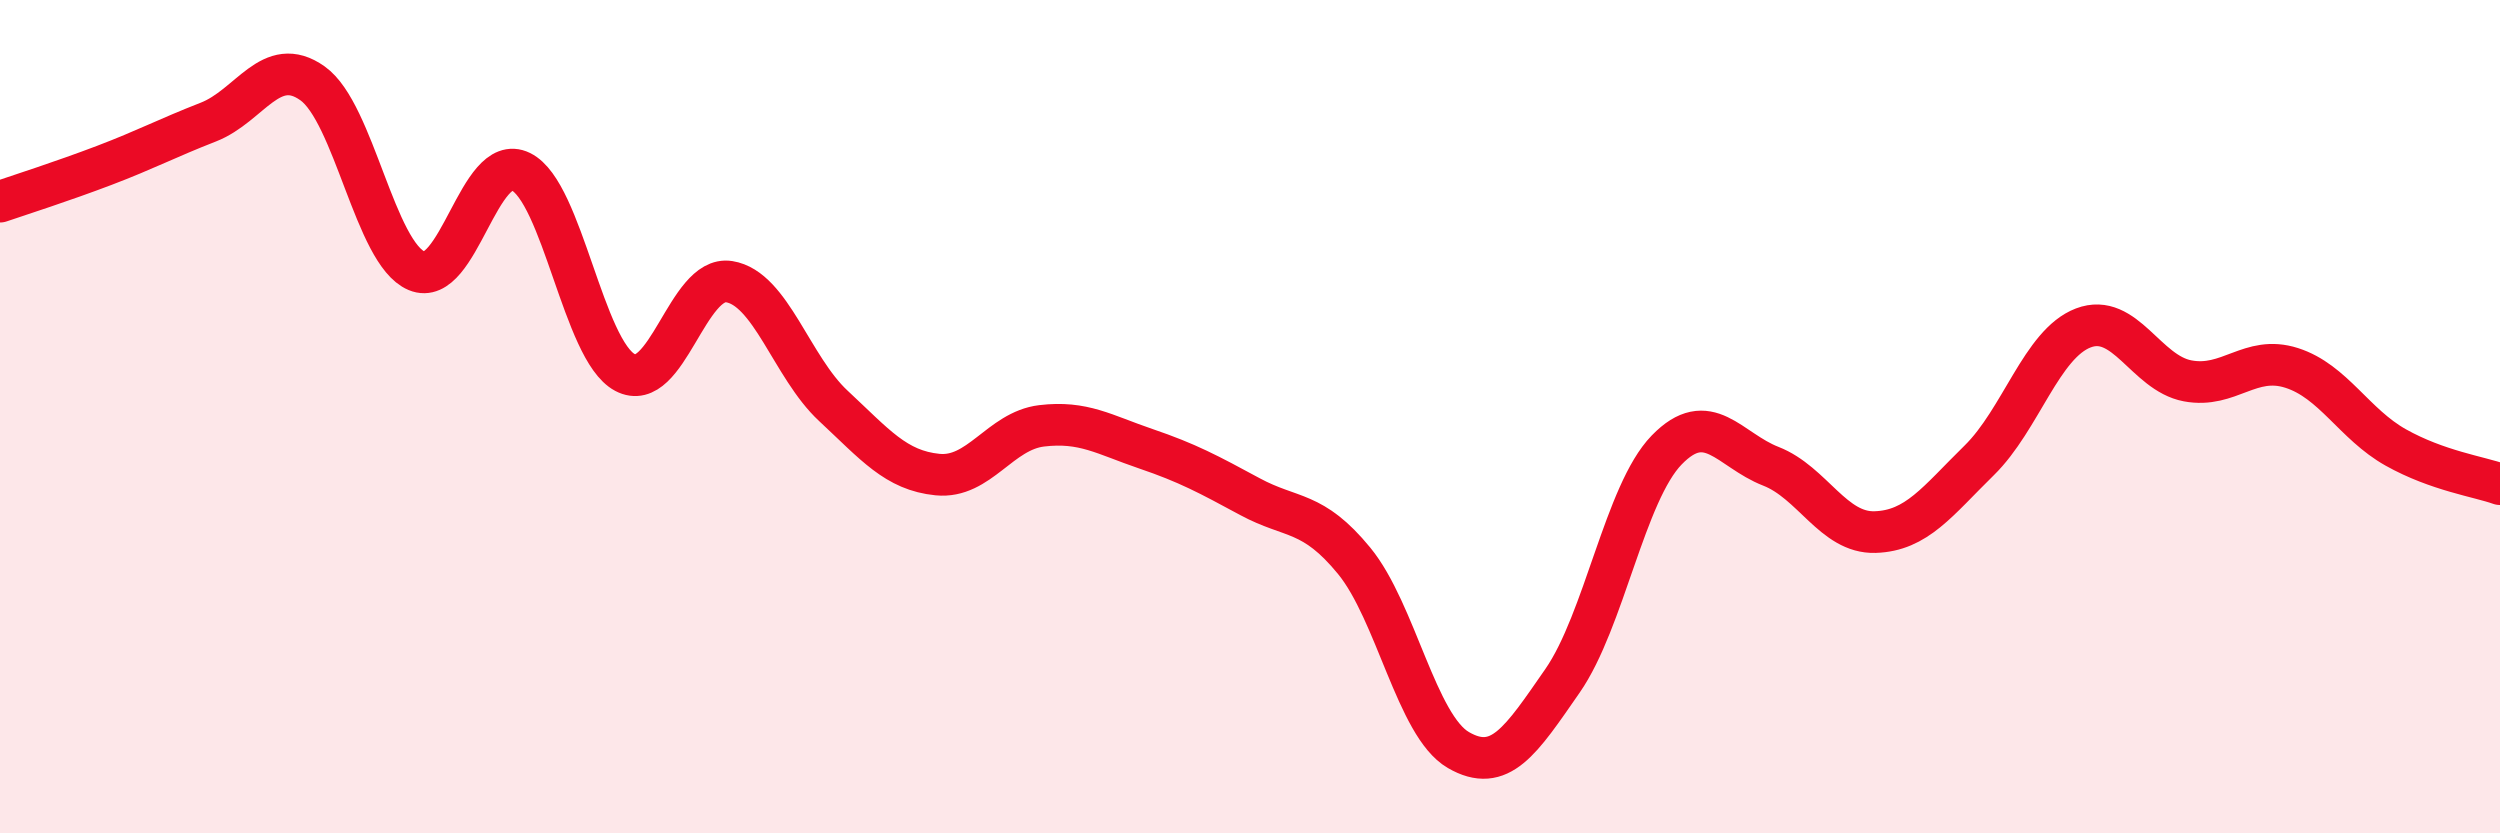
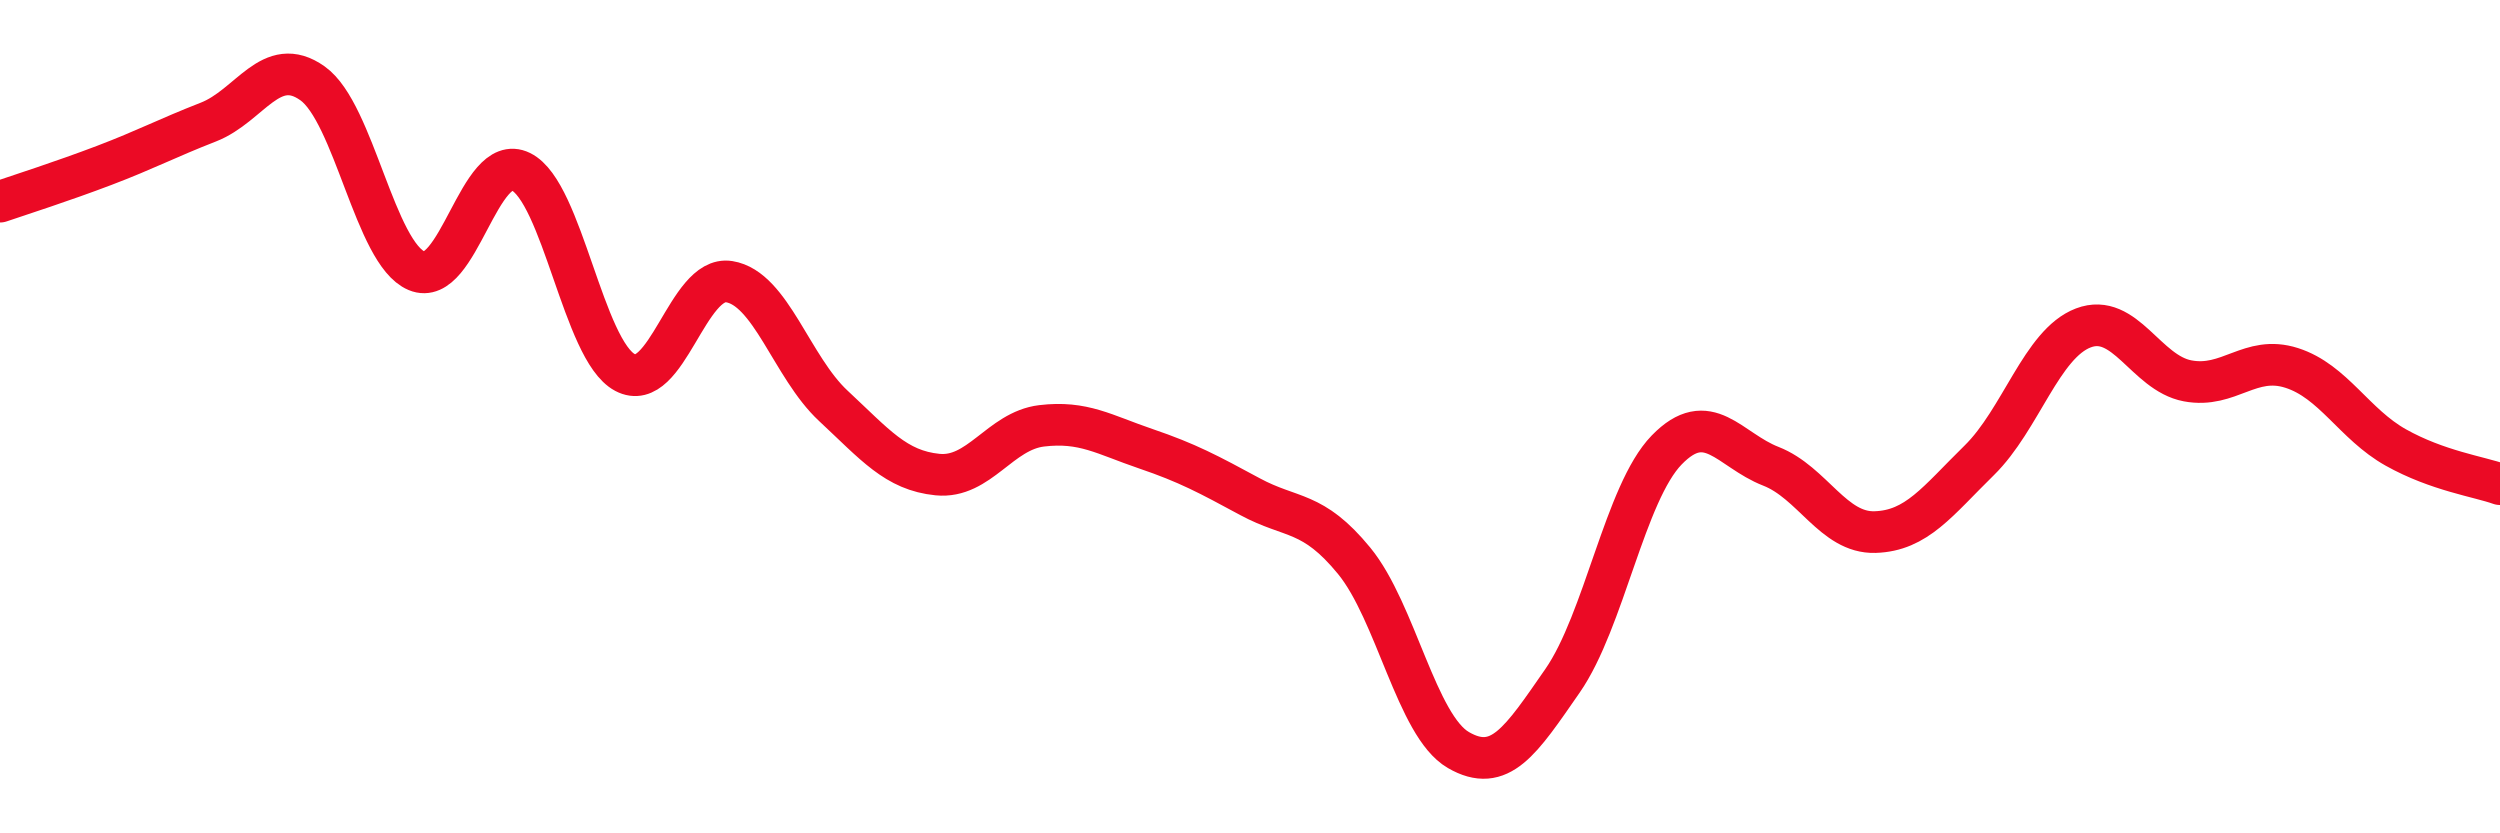
<svg xmlns="http://www.w3.org/2000/svg" width="60" height="20" viewBox="0 0 60 20">
-   <path d="M 0,4.84 C 0.5,4.67 1.5,4.35 2.5,3.97 C 3.5,3.59 4,3.32 5,2.93 C 6,2.54 6.5,1.29 7.5,2 C 8.5,2.71 9,6.08 10,6.5 C 11,6.92 11.5,3.63 12.5,4.12 C 13.5,4.61 14,8.41 15,8.94 C 16,9.47 16.5,6.6 17.5,6.76 C 18.5,6.92 19,8.81 20,9.74 C 21,10.67 21.5,11.29 22.5,11.39 C 23.5,11.49 24,10.34 25,10.22 C 26,10.1 26.5,10.43 27.5,10.77 C 28.5,11.11 29,11.38 30,11.92 C 31,12.46 31.5,12.24 32.5,13.46 C 33.5,14.68 34,17.42 35,18 C 36,18.58 36.5,17.78 37.5,16.34 C 38.5,14.9 39,11.83 40,10.8 C 41,9.77 41.5,10.8 42.5,11.19 C 43.5,11.58 44,12.8 45,12.77 C 46,12.74 46.5,12.03 47.5,11.05 C 48.5,10.07 49,8.25 50,7.87 C 51,7.49 51.5,8.95 52.5,9.14 C 53.5,9.33 54,8.51 55,8.83 C 56,9.15 56.5,10.18 57.5,10.74 C 58.5,11.3 59.5,11.44 60,11.62L60 20L0 20Z" fill="#EB0A25" opacity="0.1" stroke-linecap="round" stroke-linejoin="round" />
  <path d="M 0,4.84 C 0.5,4.67 1.5,4.35 2.5,3.97 C 3.5,3.59 4,3.32 5,2.93 C 6,2.54 6.5,1.29 7.5,2 C 8.5,2.71 9,6.08 10,6.5 C 11,6.92 11.5,3.63 12.5,4.12 C 13.5,4.61 14,8.41 15,8.94 C 16,9.47 16.5,6.6 17.5,6.76 C 18.5,6.92 19,8.81 20,9.74 C 21,10.67 21.5,11.29 22.5,11.39 C 23.5,11.49 24,10.34 25,10.22 C 26,10.1 26.5,10.43 27.5,10.77 C 28.5,11.11 29,11.38 30,11.92 C 31,12.46 31.5,12.24 32.5,13.46 C 33.5,14.68 34,17.42 35,18 C 36,18.58 36.5,17.78 37.5,16.34 C 38.5,14.9 39,11.83 40,10.8 C 41,9.77 41.5,10.8 42.5,11.19 C 43.5,11.58 44,12.8 45,12.77 C 46,12.74 46.5,12.03 47.5,11.05 C 48.5,10.07 49,8.25 50,7.87 C 51,7.49 51.5,8.95 52.5,9.14 C 53.5,9.33 54,8.51 55,8.83 C 56,9.15 56.5,10.18 57.5,10.74 C 58.5,11.3 59.5,11.44 60,11.62" stroke="#EB0A25" stroke-width="1" fill="none" stroke-linecap="round" stroke-linejoin="round" />
</svg>